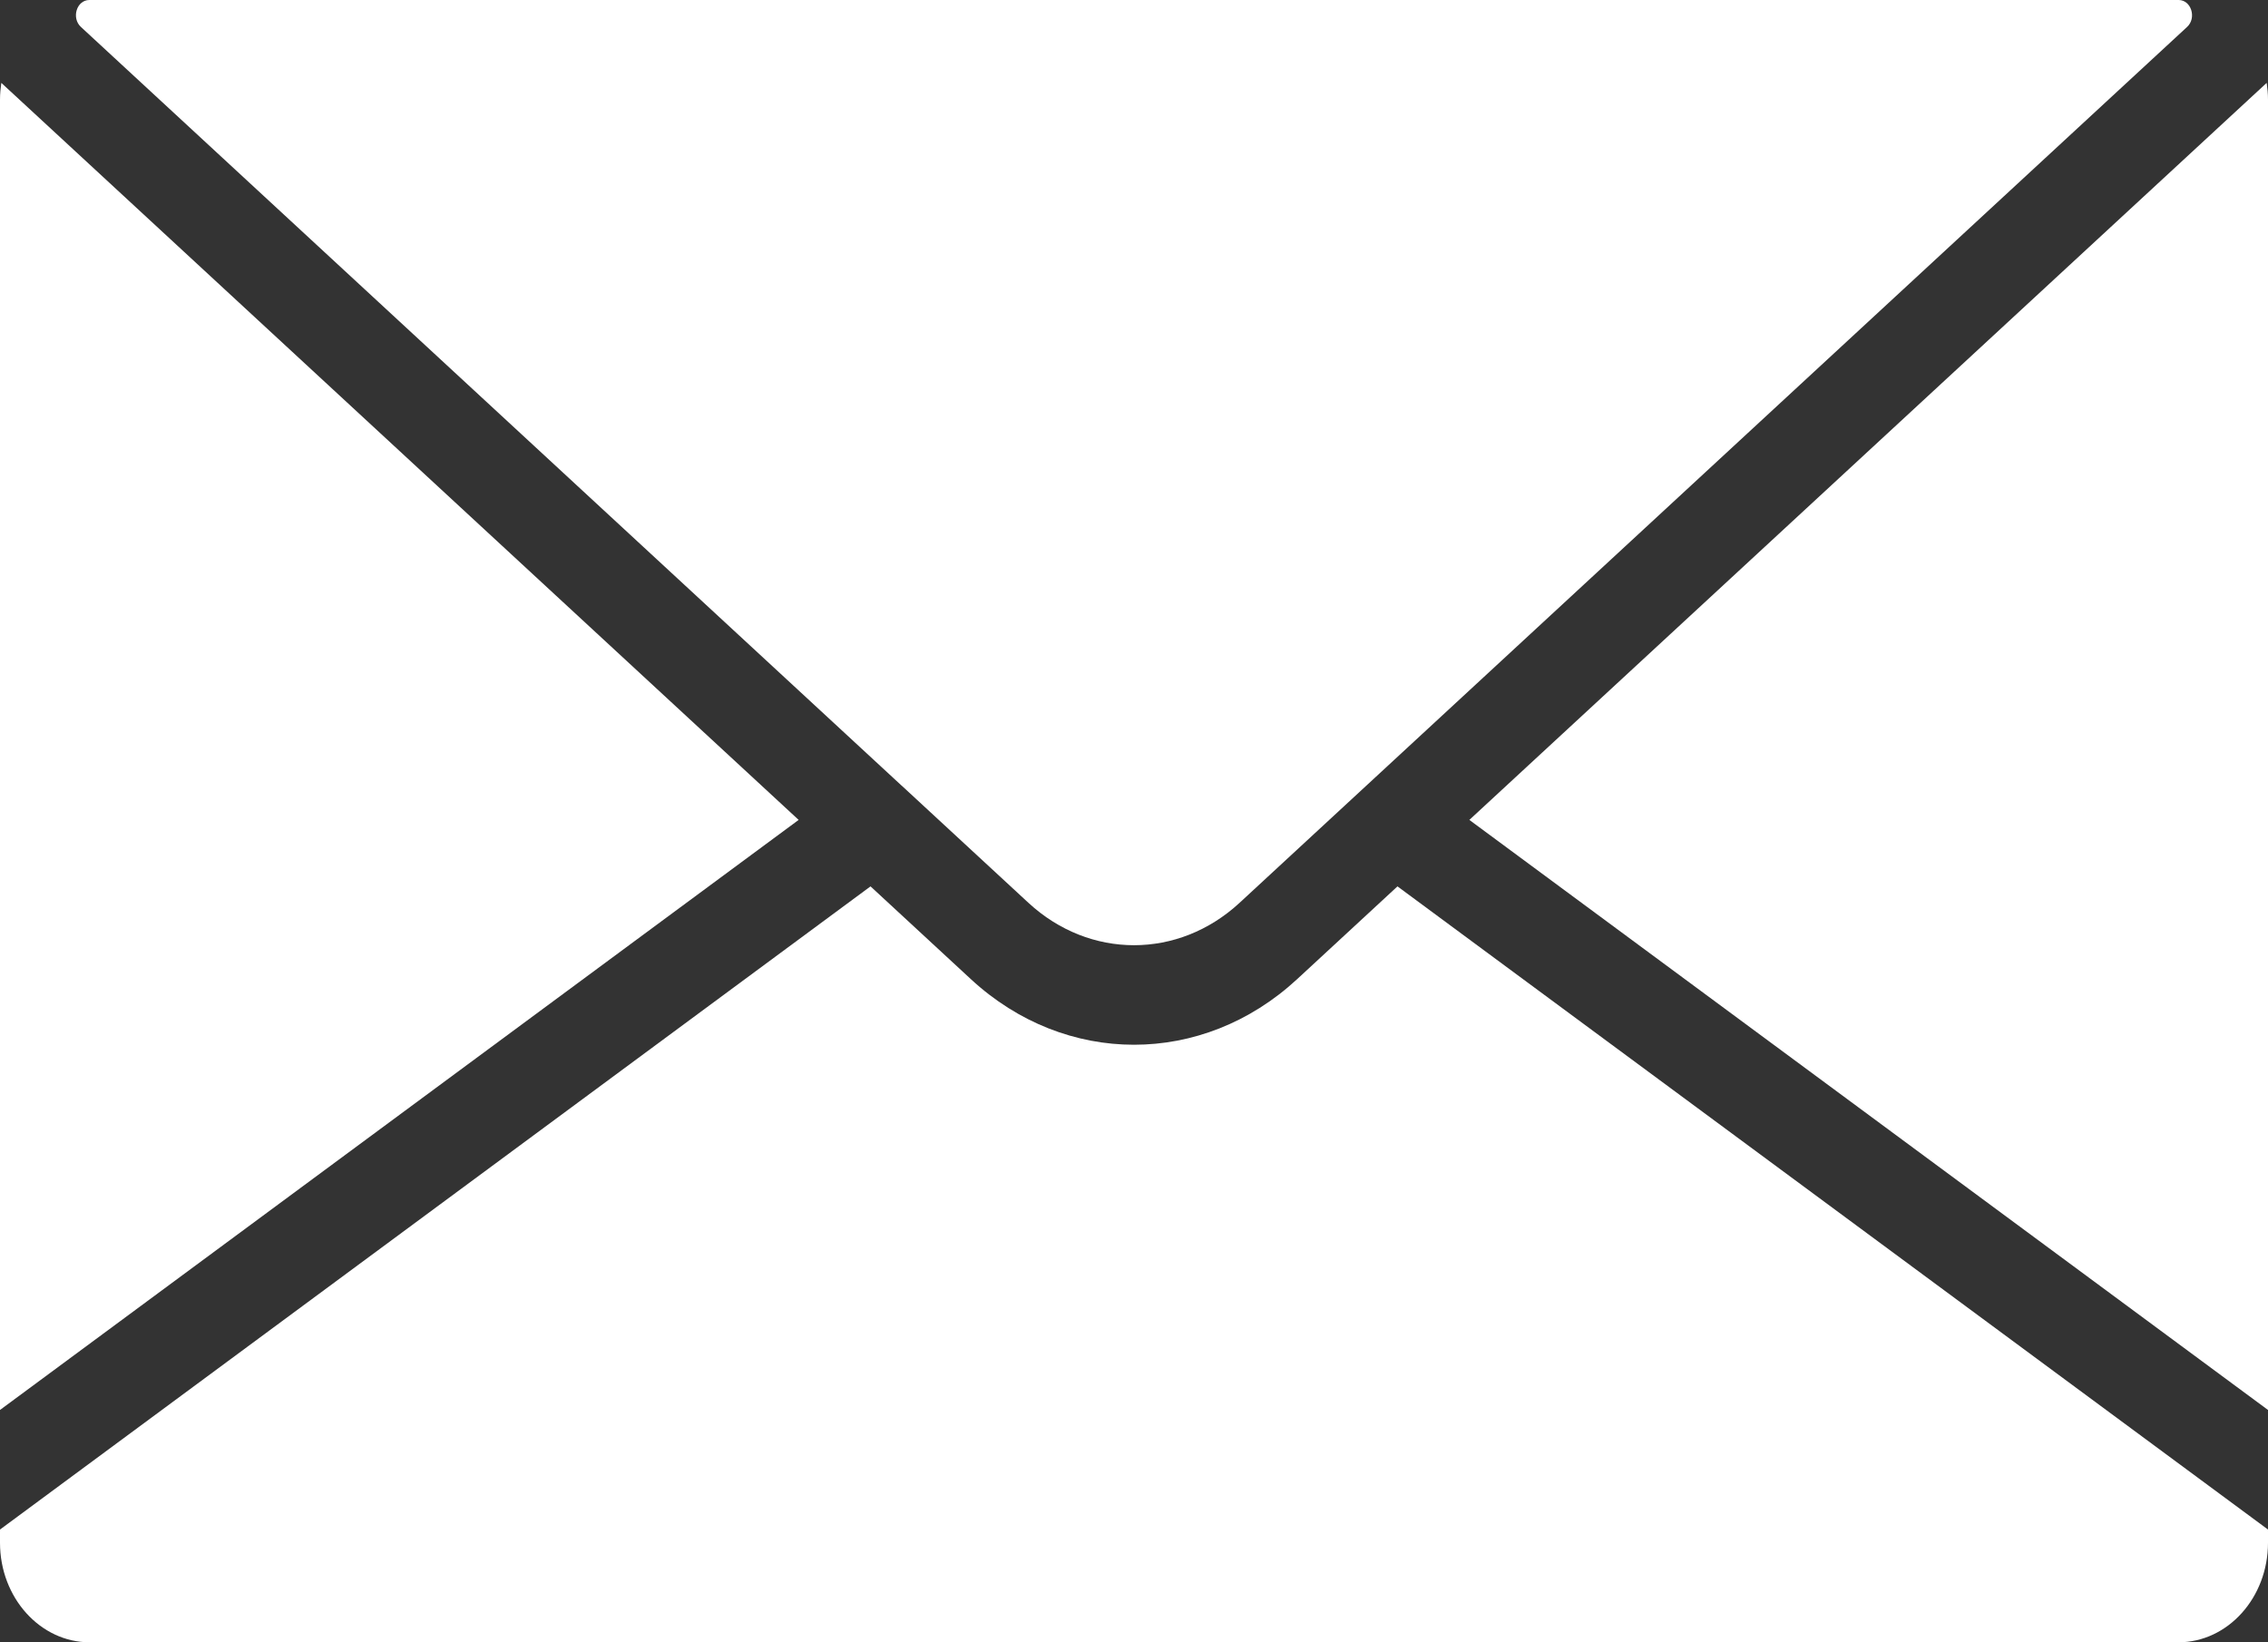
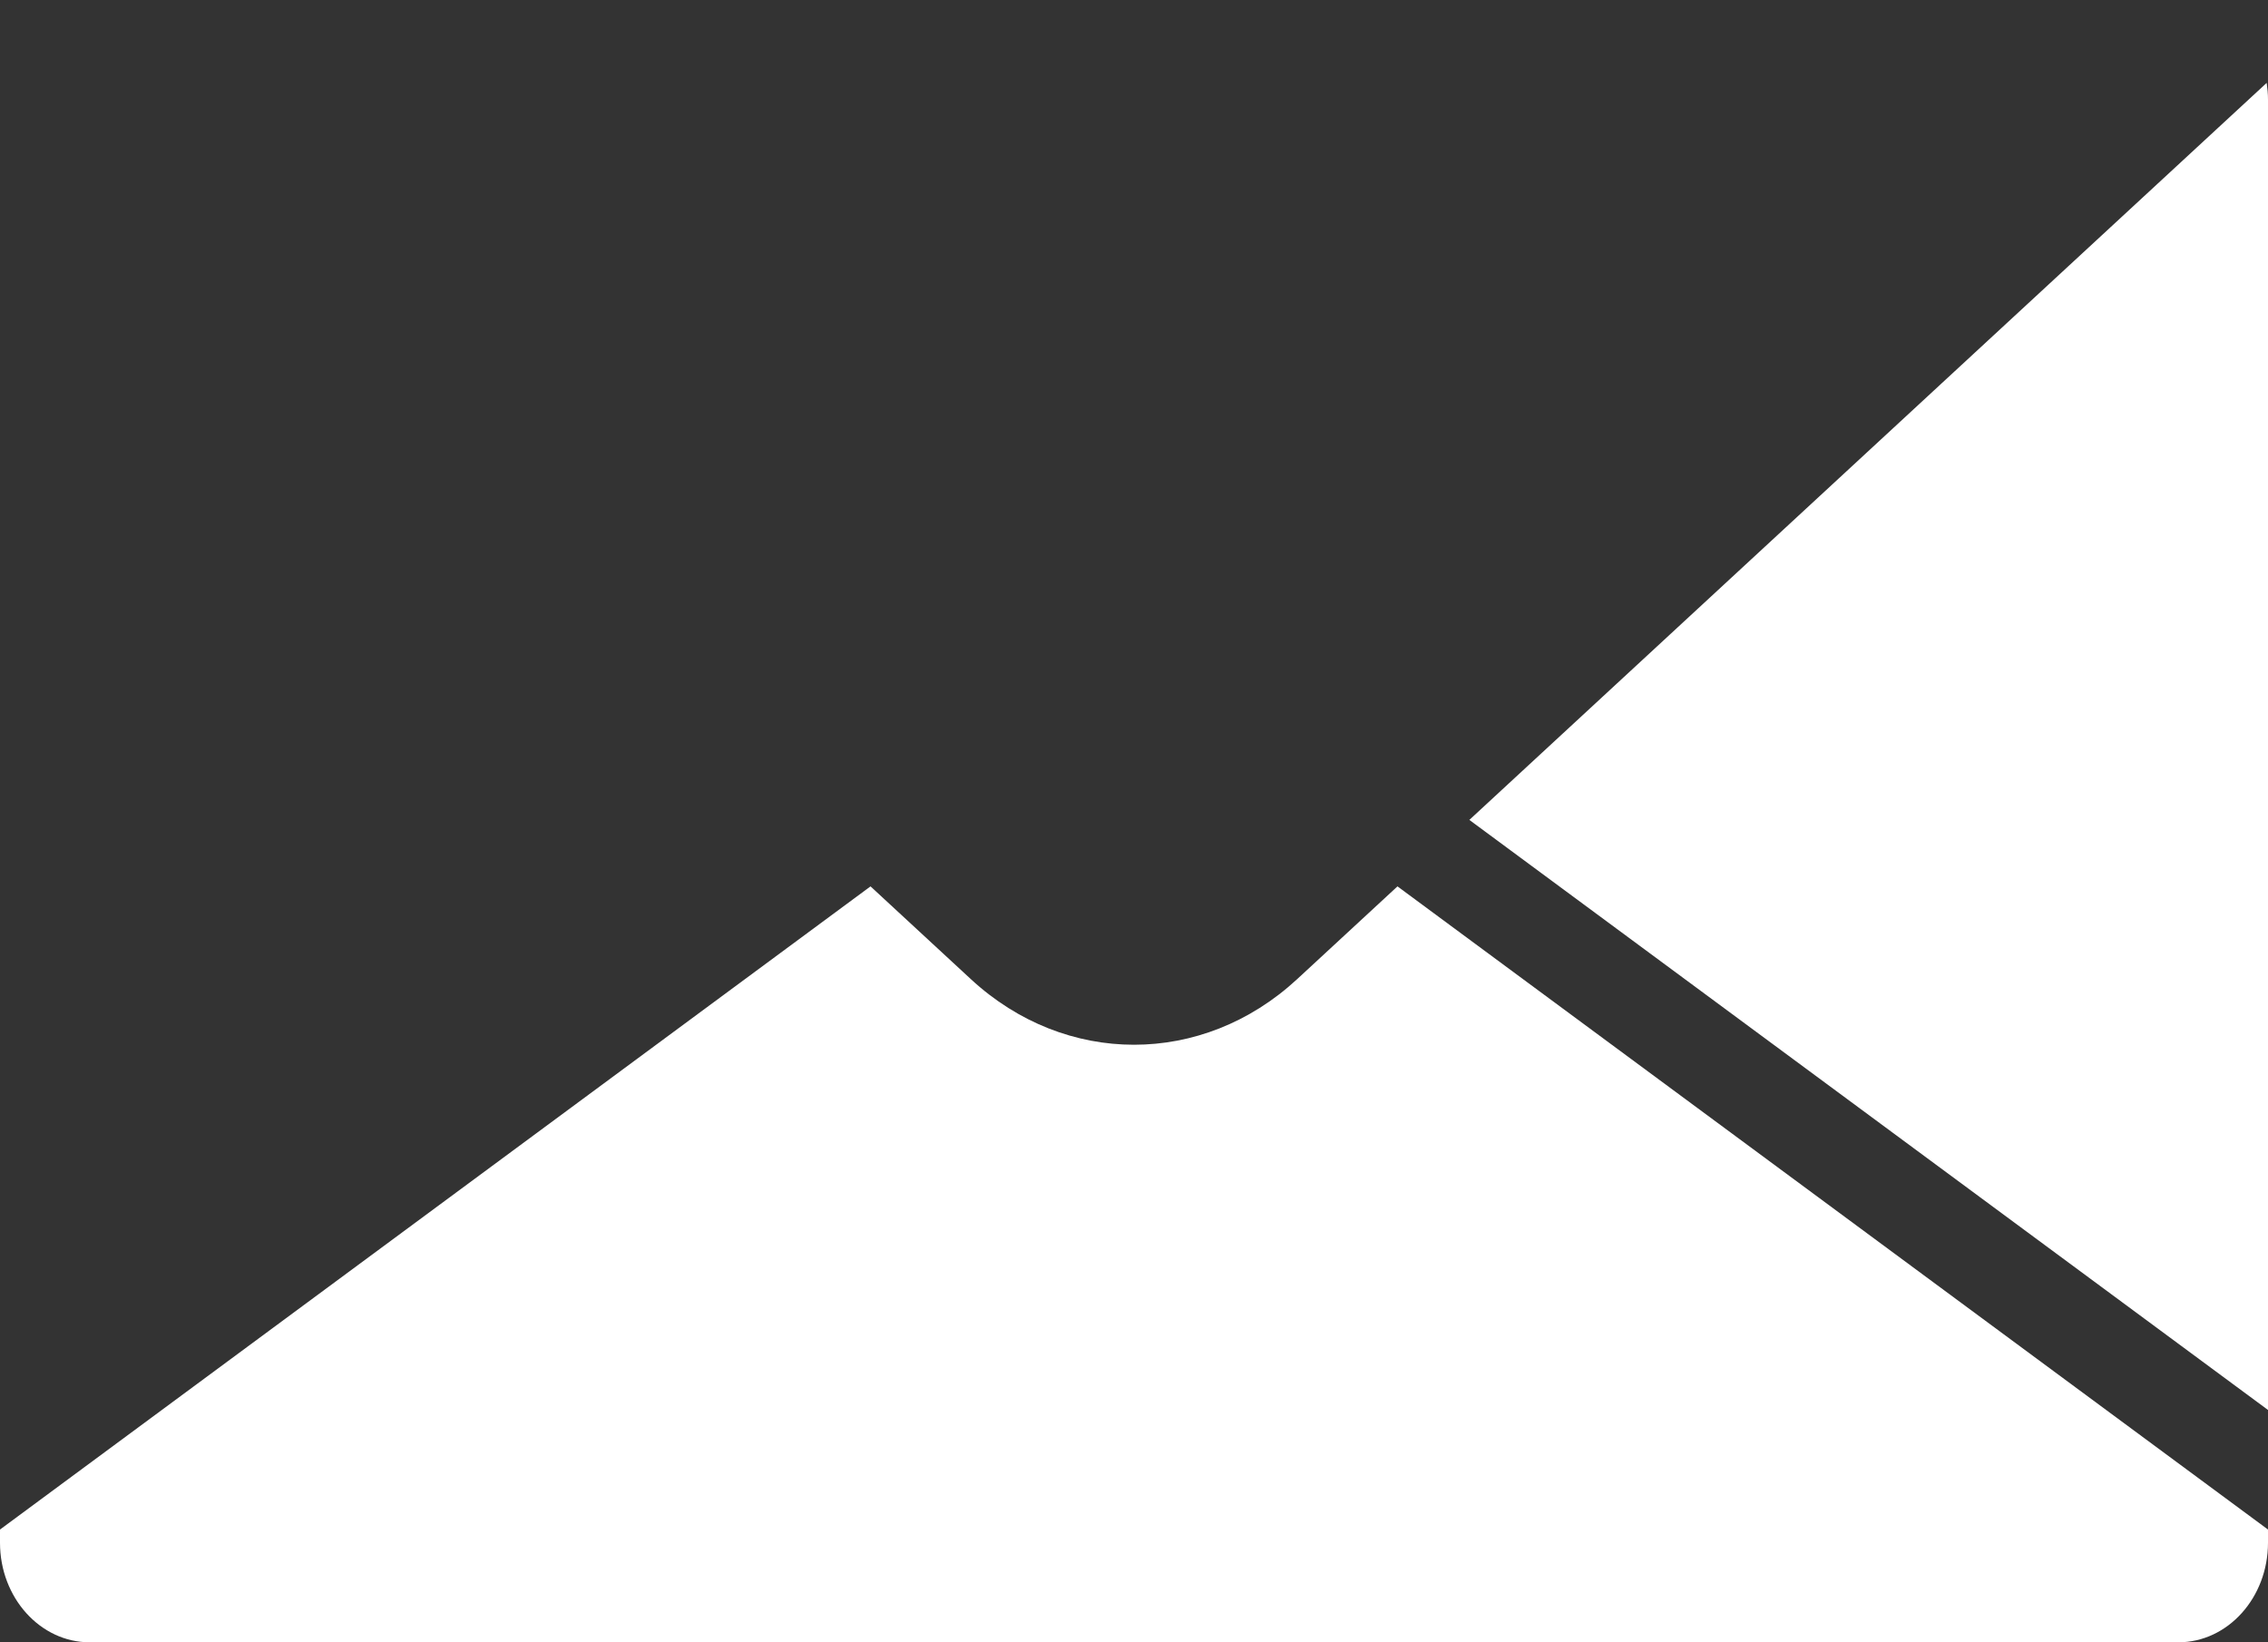
<svg xmlns="http://www.w3.org/2000/svg" width="29" height="21" viewBox="0 0 29 21">
  <rect x="0" y="0" width="29" height="21" fill="#333333" stroke="none" />
  <g fill="#FFF">
    <path d="M28.983 1.06L18.788 10.484 29 18.029 29 1.273C29 1.2 28.993 1.13 28.983 1.06zM17.869 11.334L16.584 12.522C15.98 13.08 15.24 13.359 14.5 13.359 13.76 13.359 13.02 13.08 12.416 12.522L11.131 11.334 0 19.558 0 19.727C0 20.429.514 21 1.147 21L27.853 21C28.486 21 29 20.429 29 19.727L29 19.558 17.869 11.334z" />
-     <path d="M27.858 0C27.856 0 27.855 0 27.853 0L1.147 0C1.145 0 1.144 0 1.142 0 .98.001.91.23 1.035.345L11.529 10.046C11.53 10.047 11.532 10.048 11.533 10.049L13.15 11.544C13.932 12.267 15.068 12.267 15.85 11.544L27.965.345C28.09.23 28.019.001 27.858 0zM.017 1.06C.007 1.13 0 1.2 0 1.273L0 18.029 10.212 10.484.017 1.06z" />
  </g>
</svg>